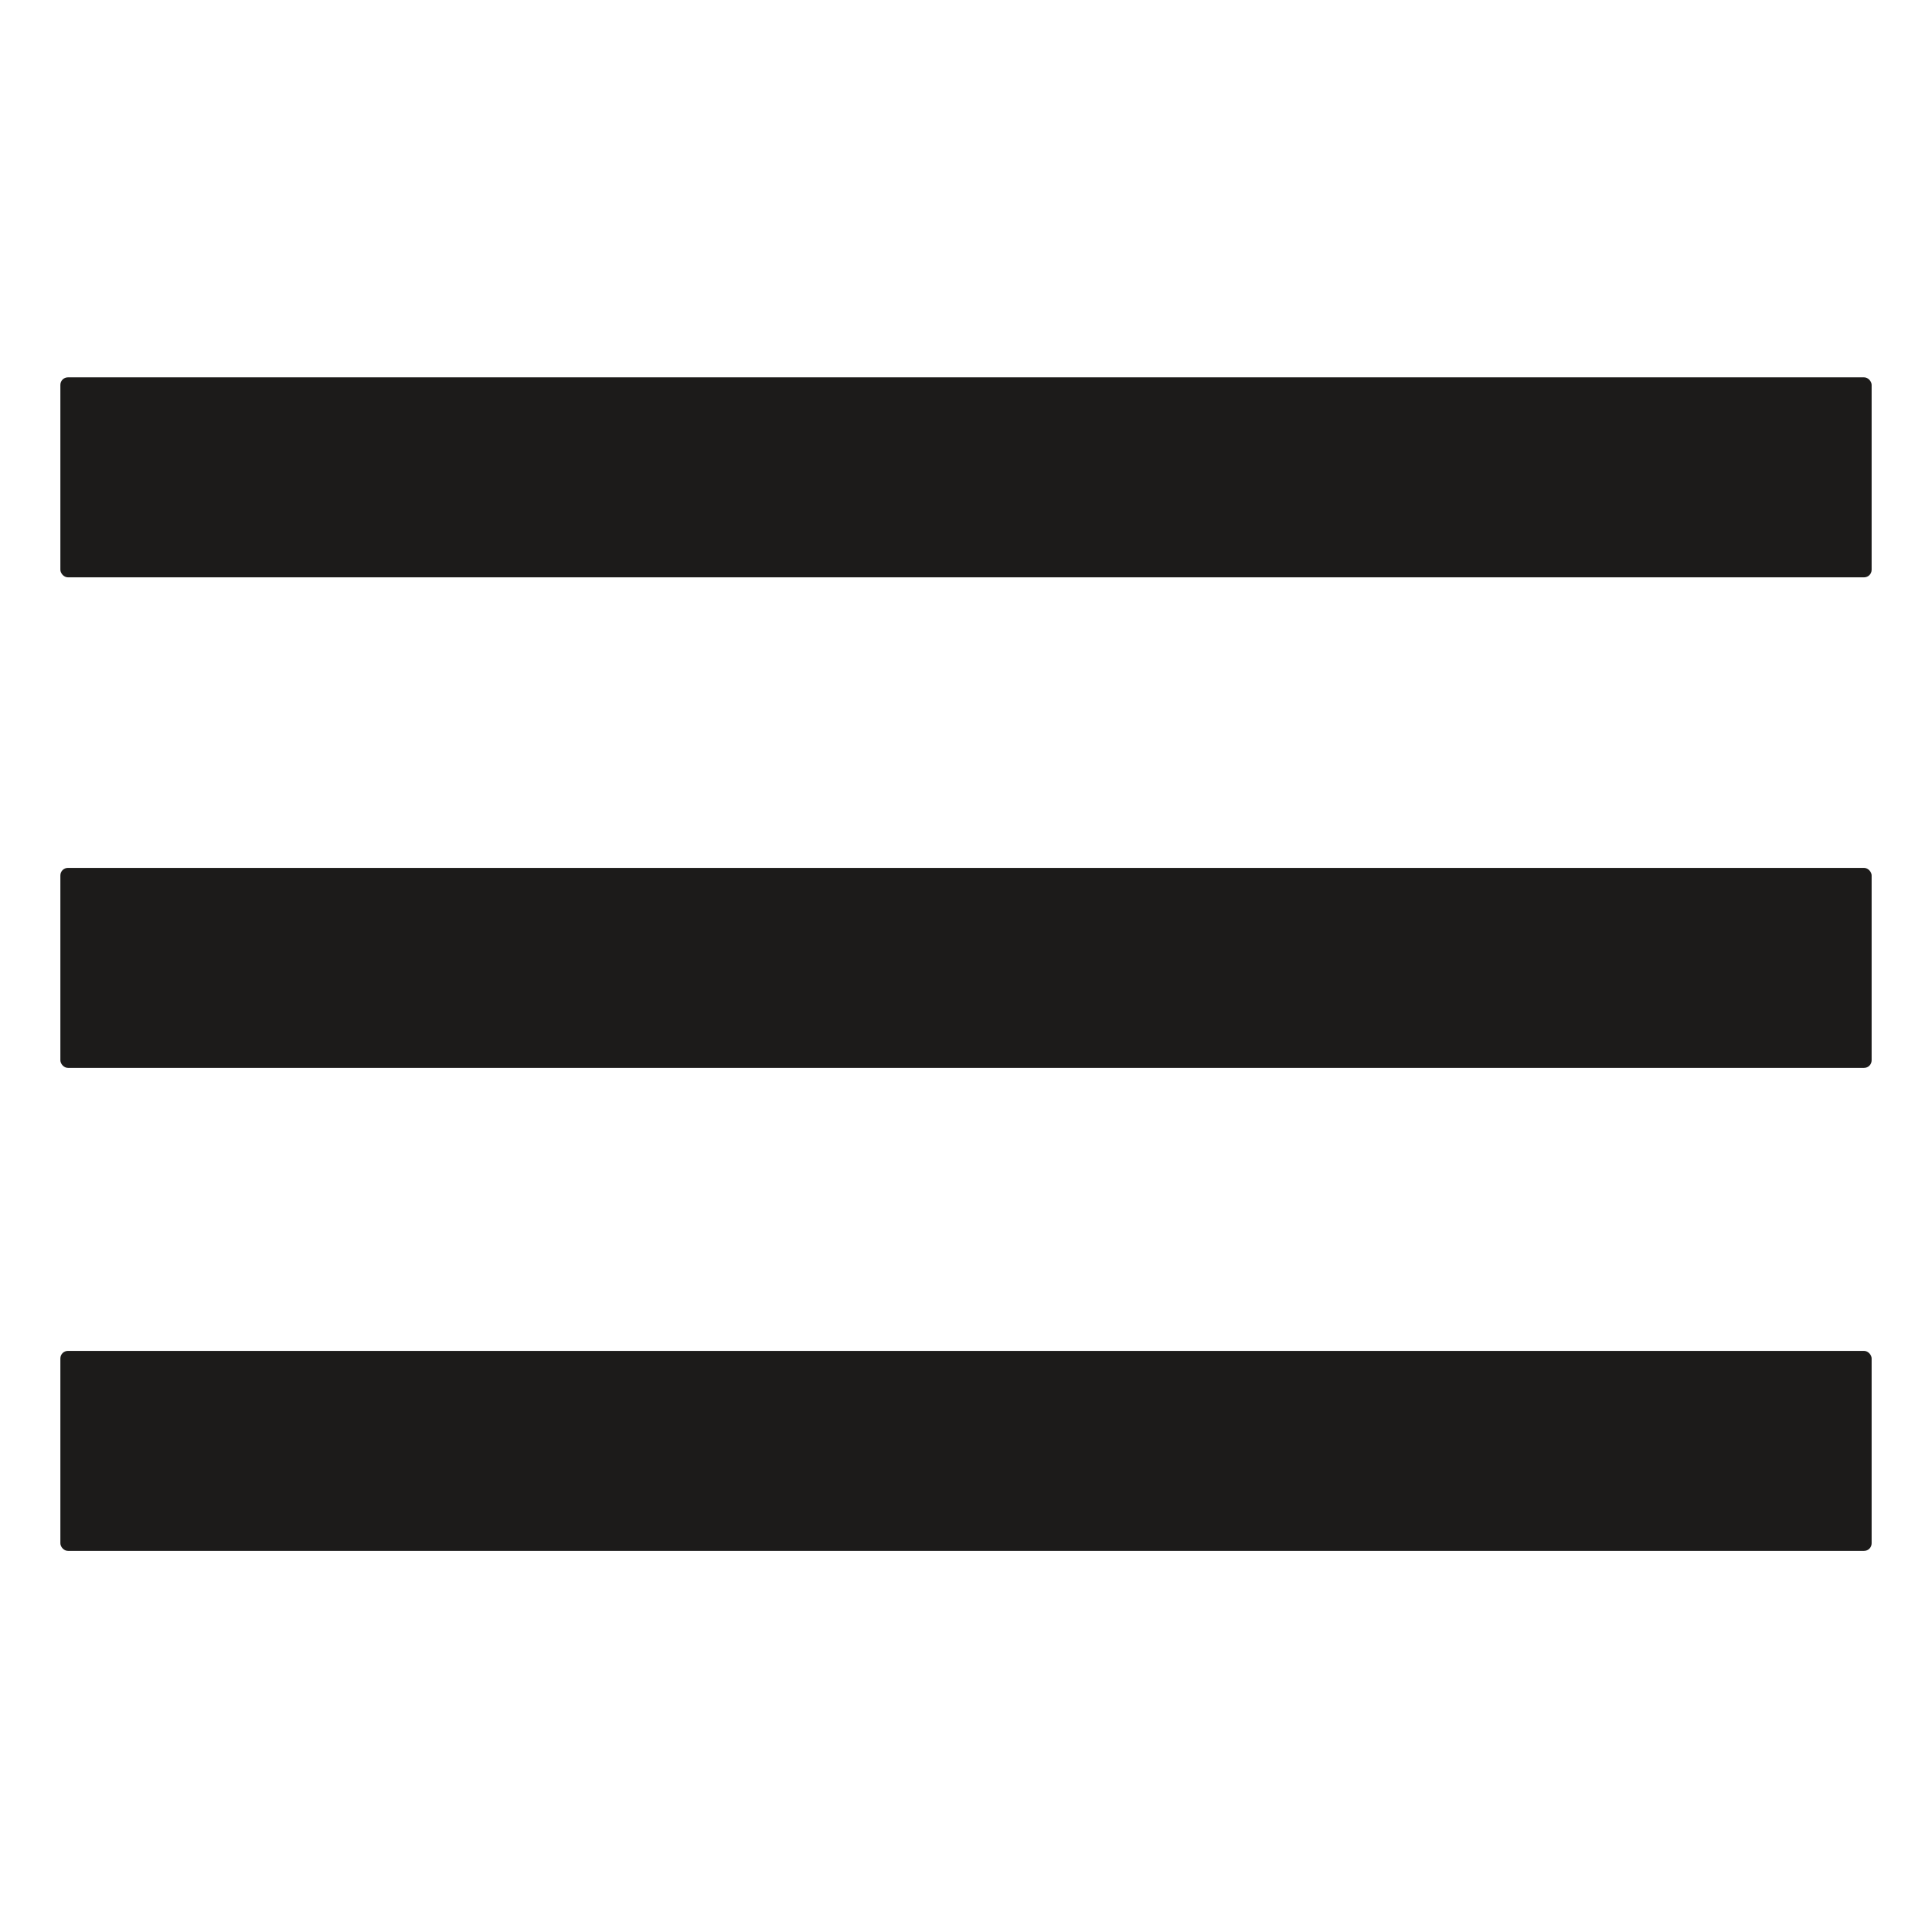
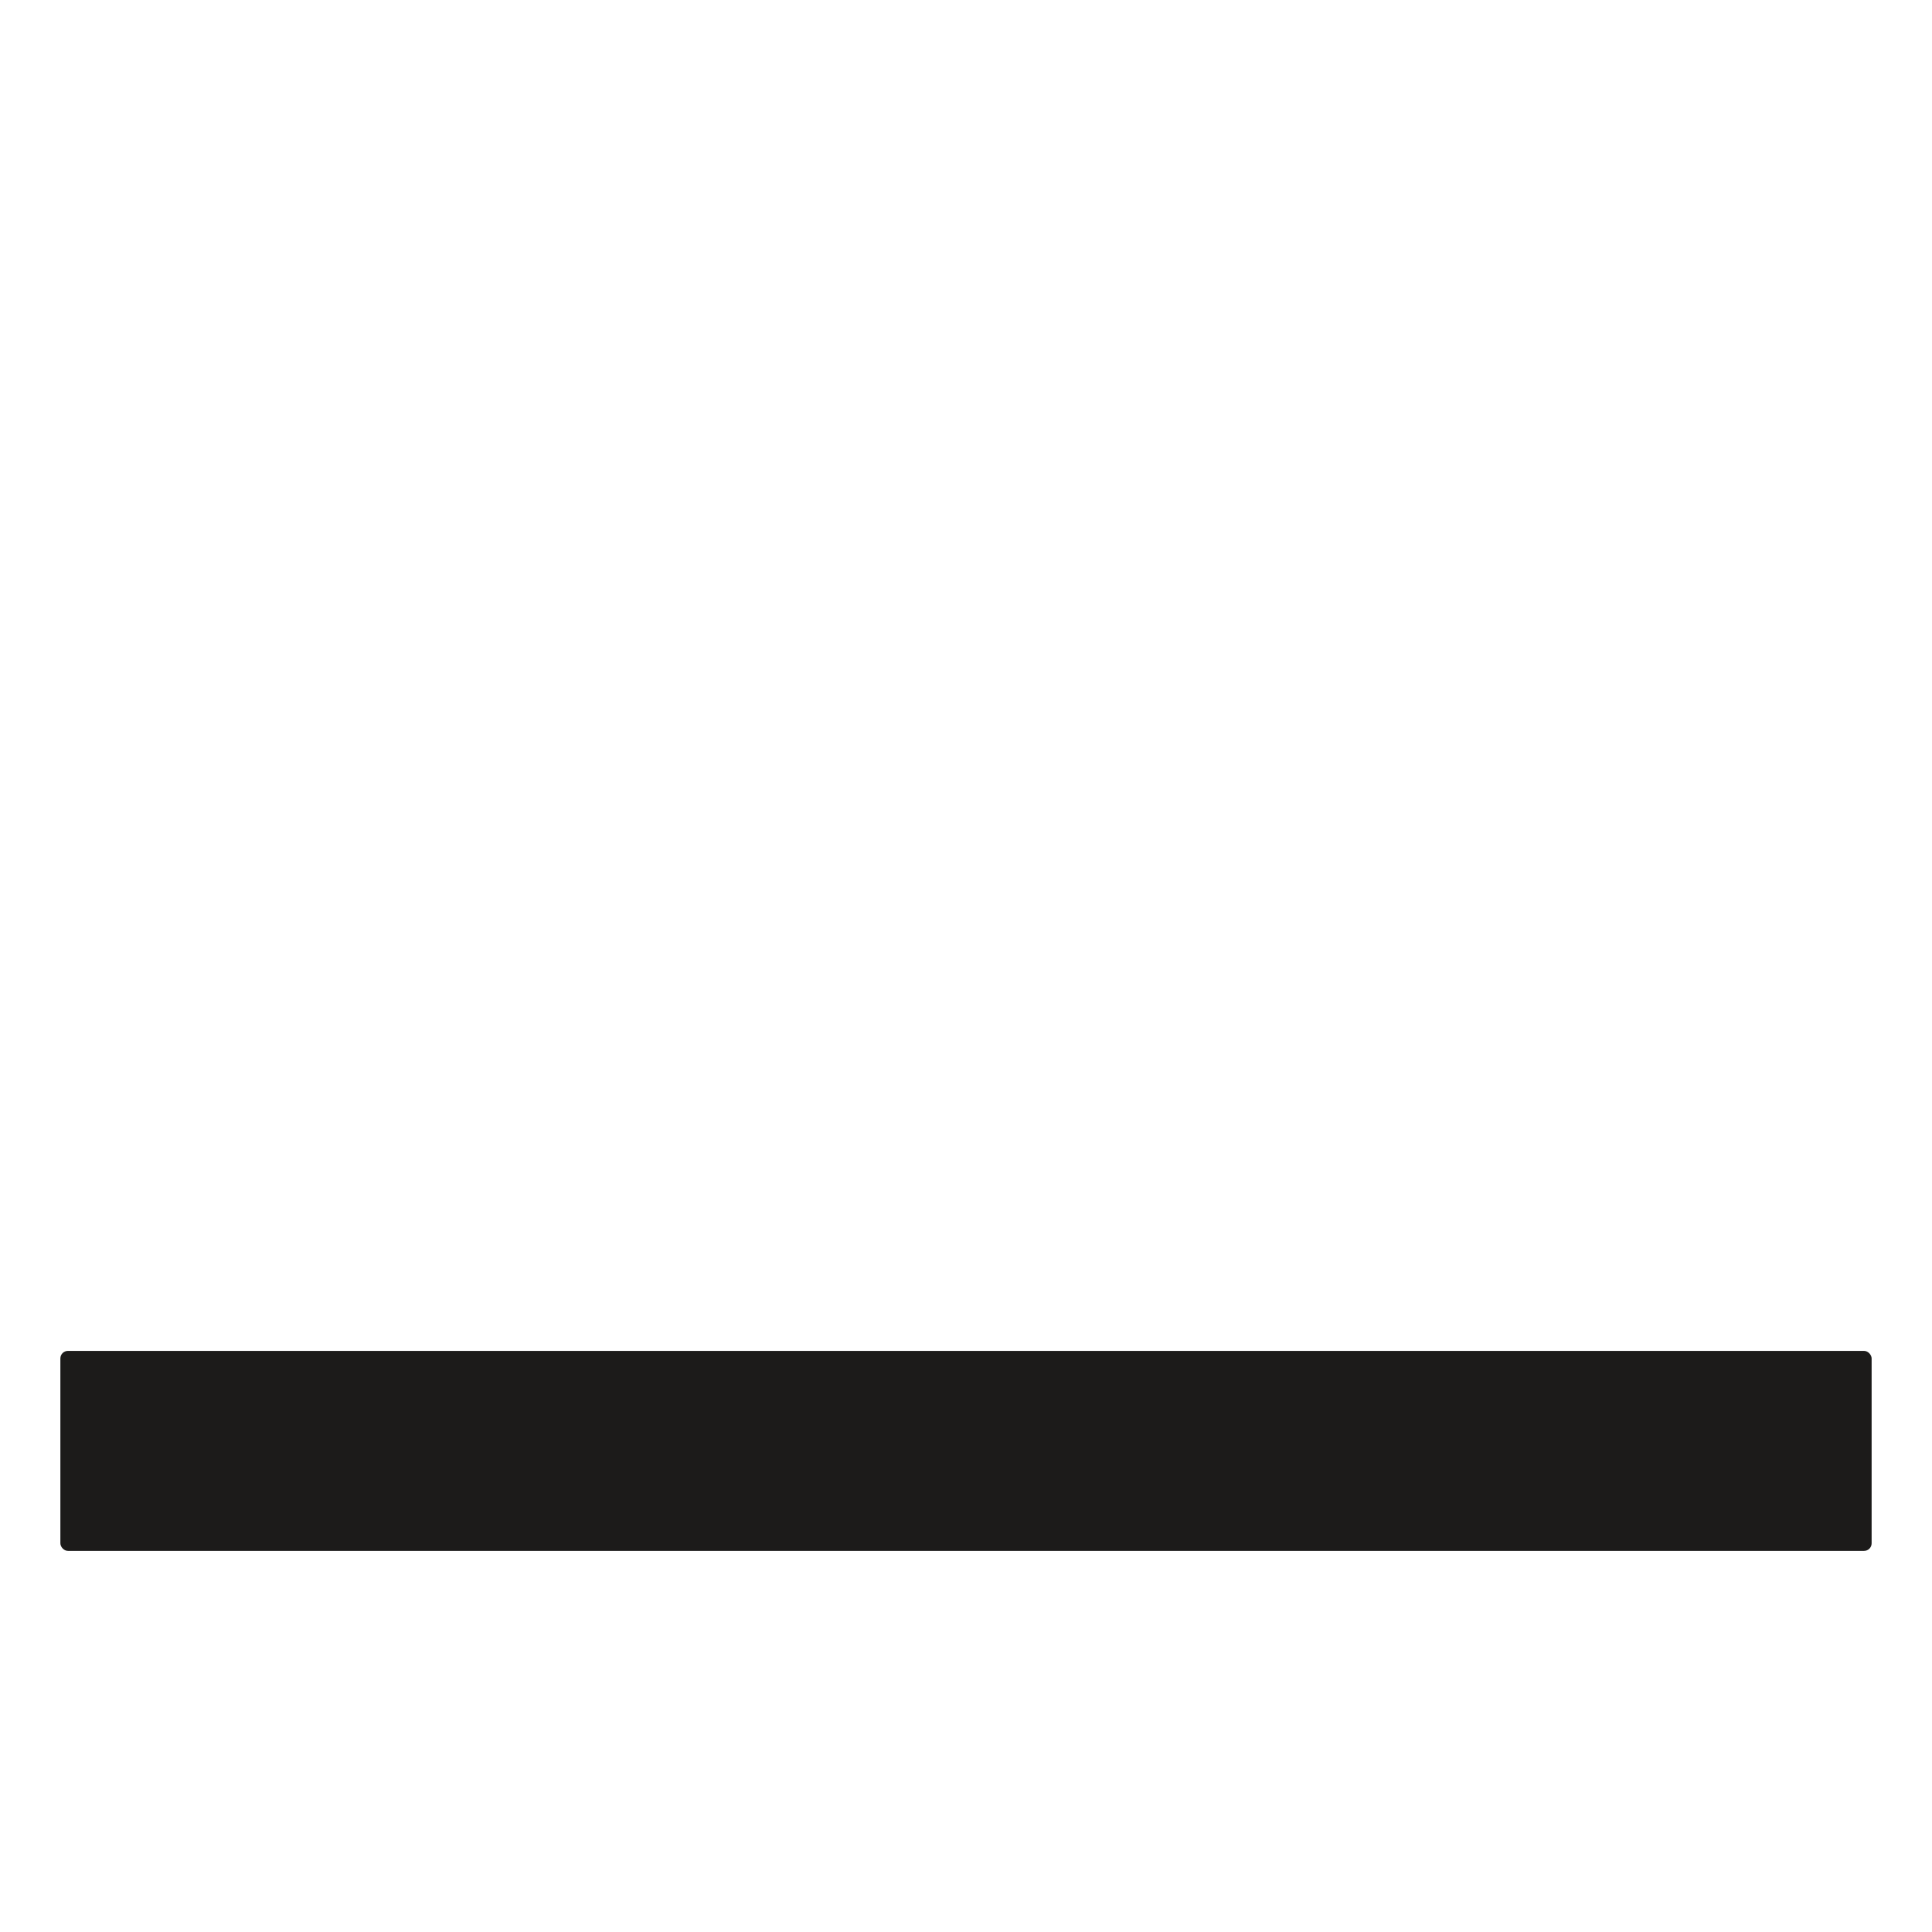
<svg xmlns="http://www.w3.org/2000/svg" viewBox="0 0 512 512" fill="none">
-   <rect x="16" y="100" width="480" height="53" rx="2" fill="#1C1B1A" />
-   <rect x="16" y="230" width="480" height="53" rx="2" fill="#1C1B1A" />
  <rect x="16" y="358" width="480" height="53" rx="2" fill="#1C1B1A" />
</svg>